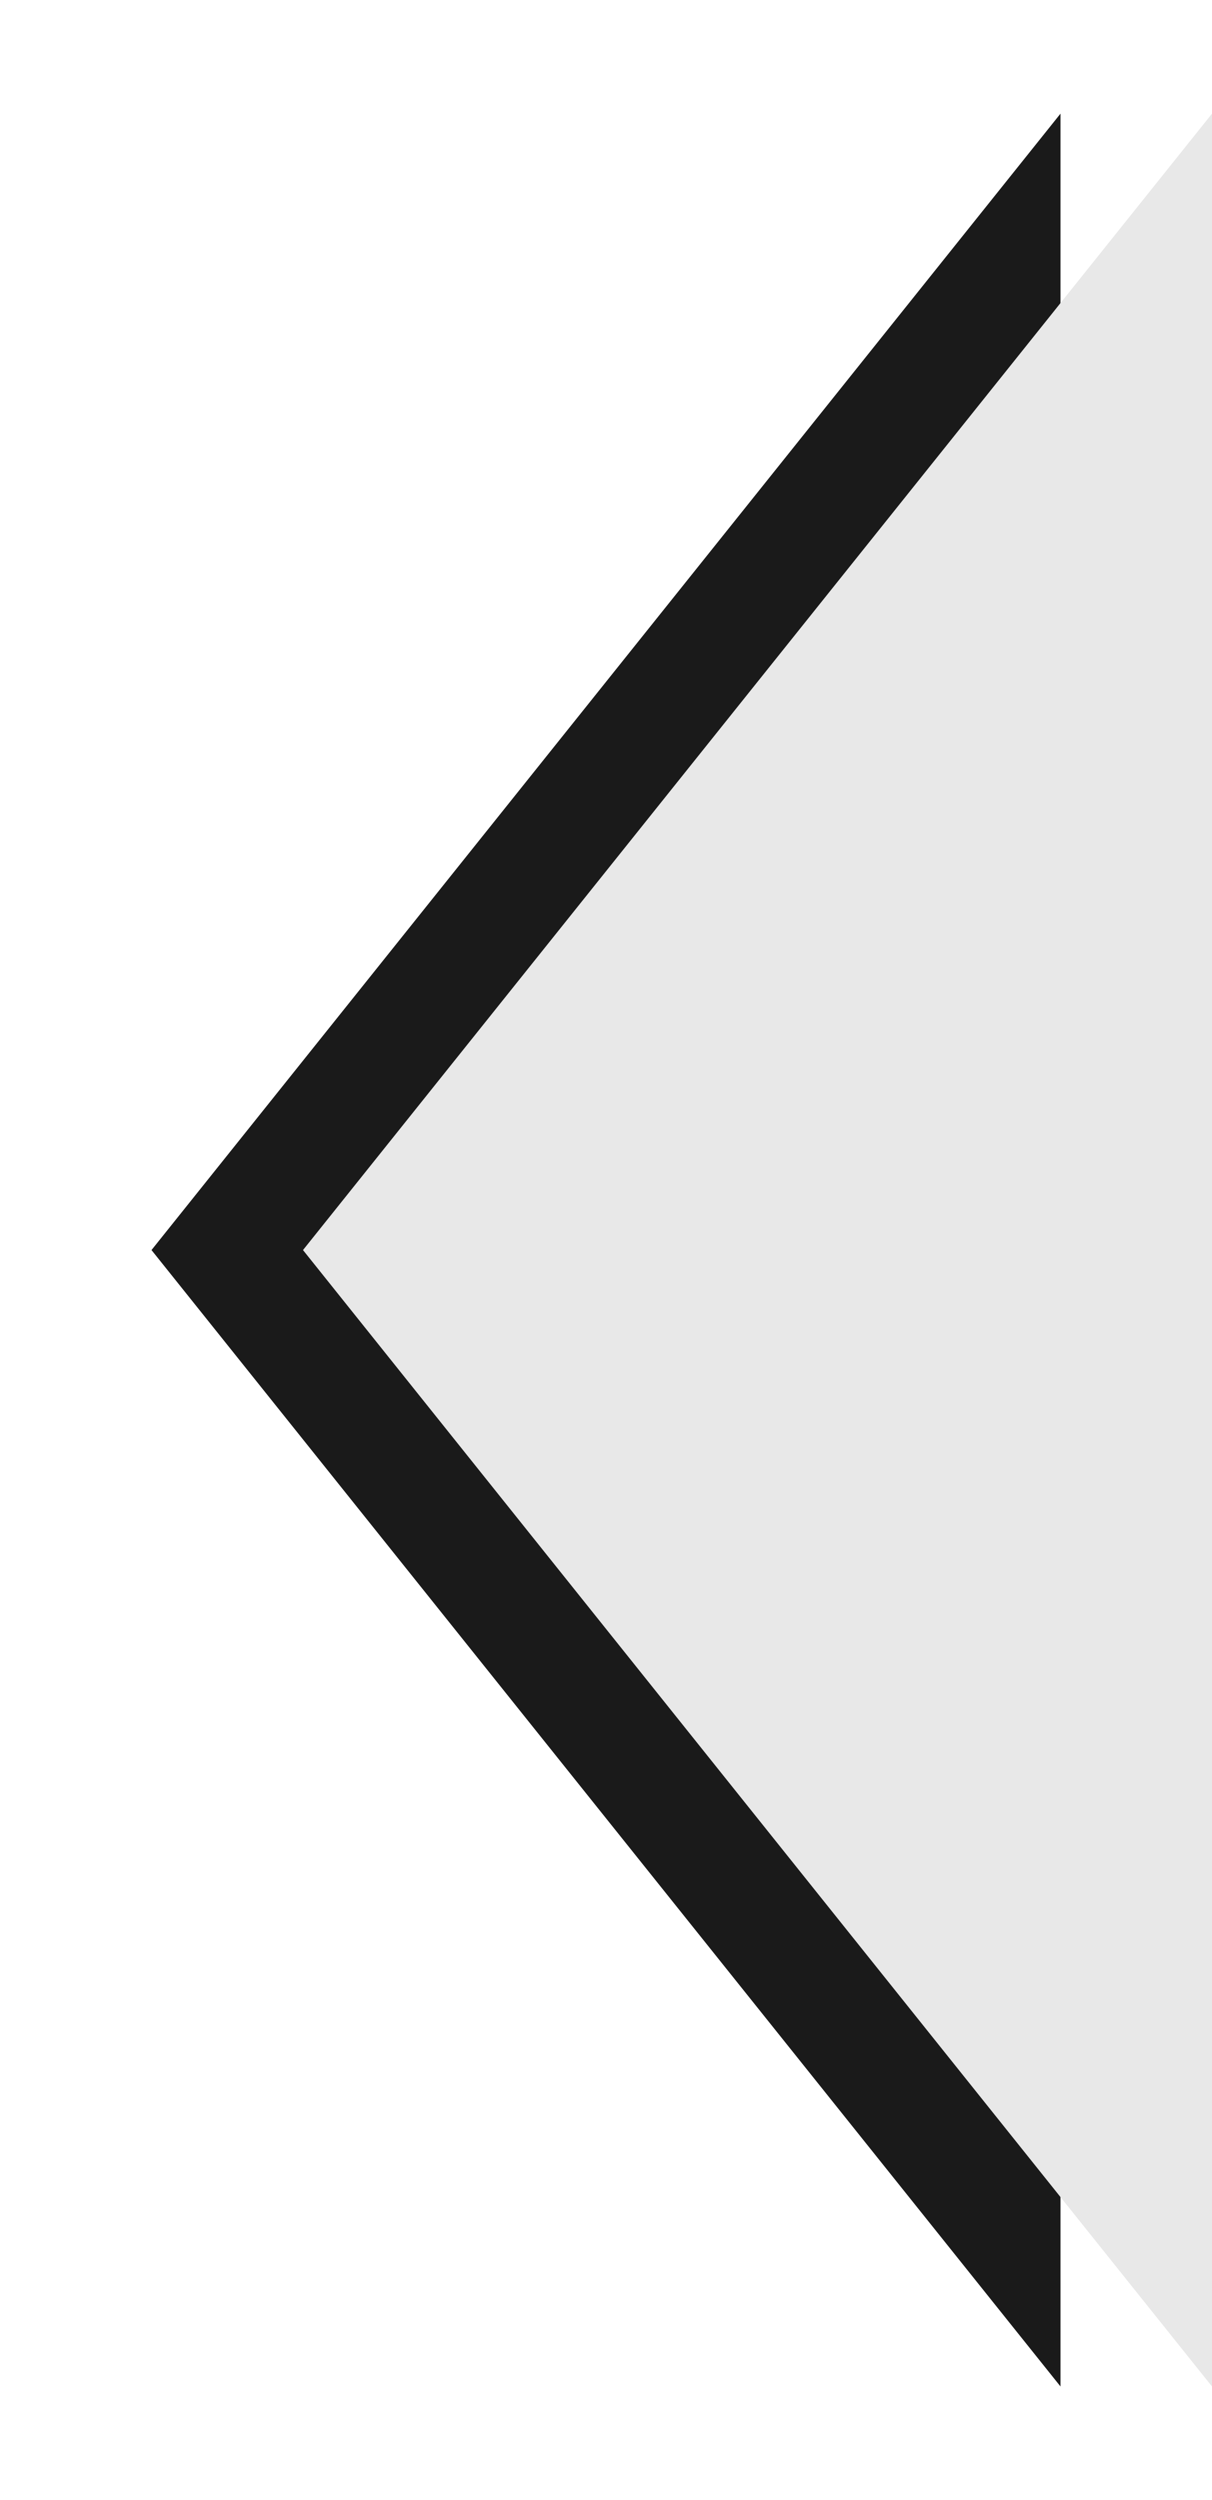
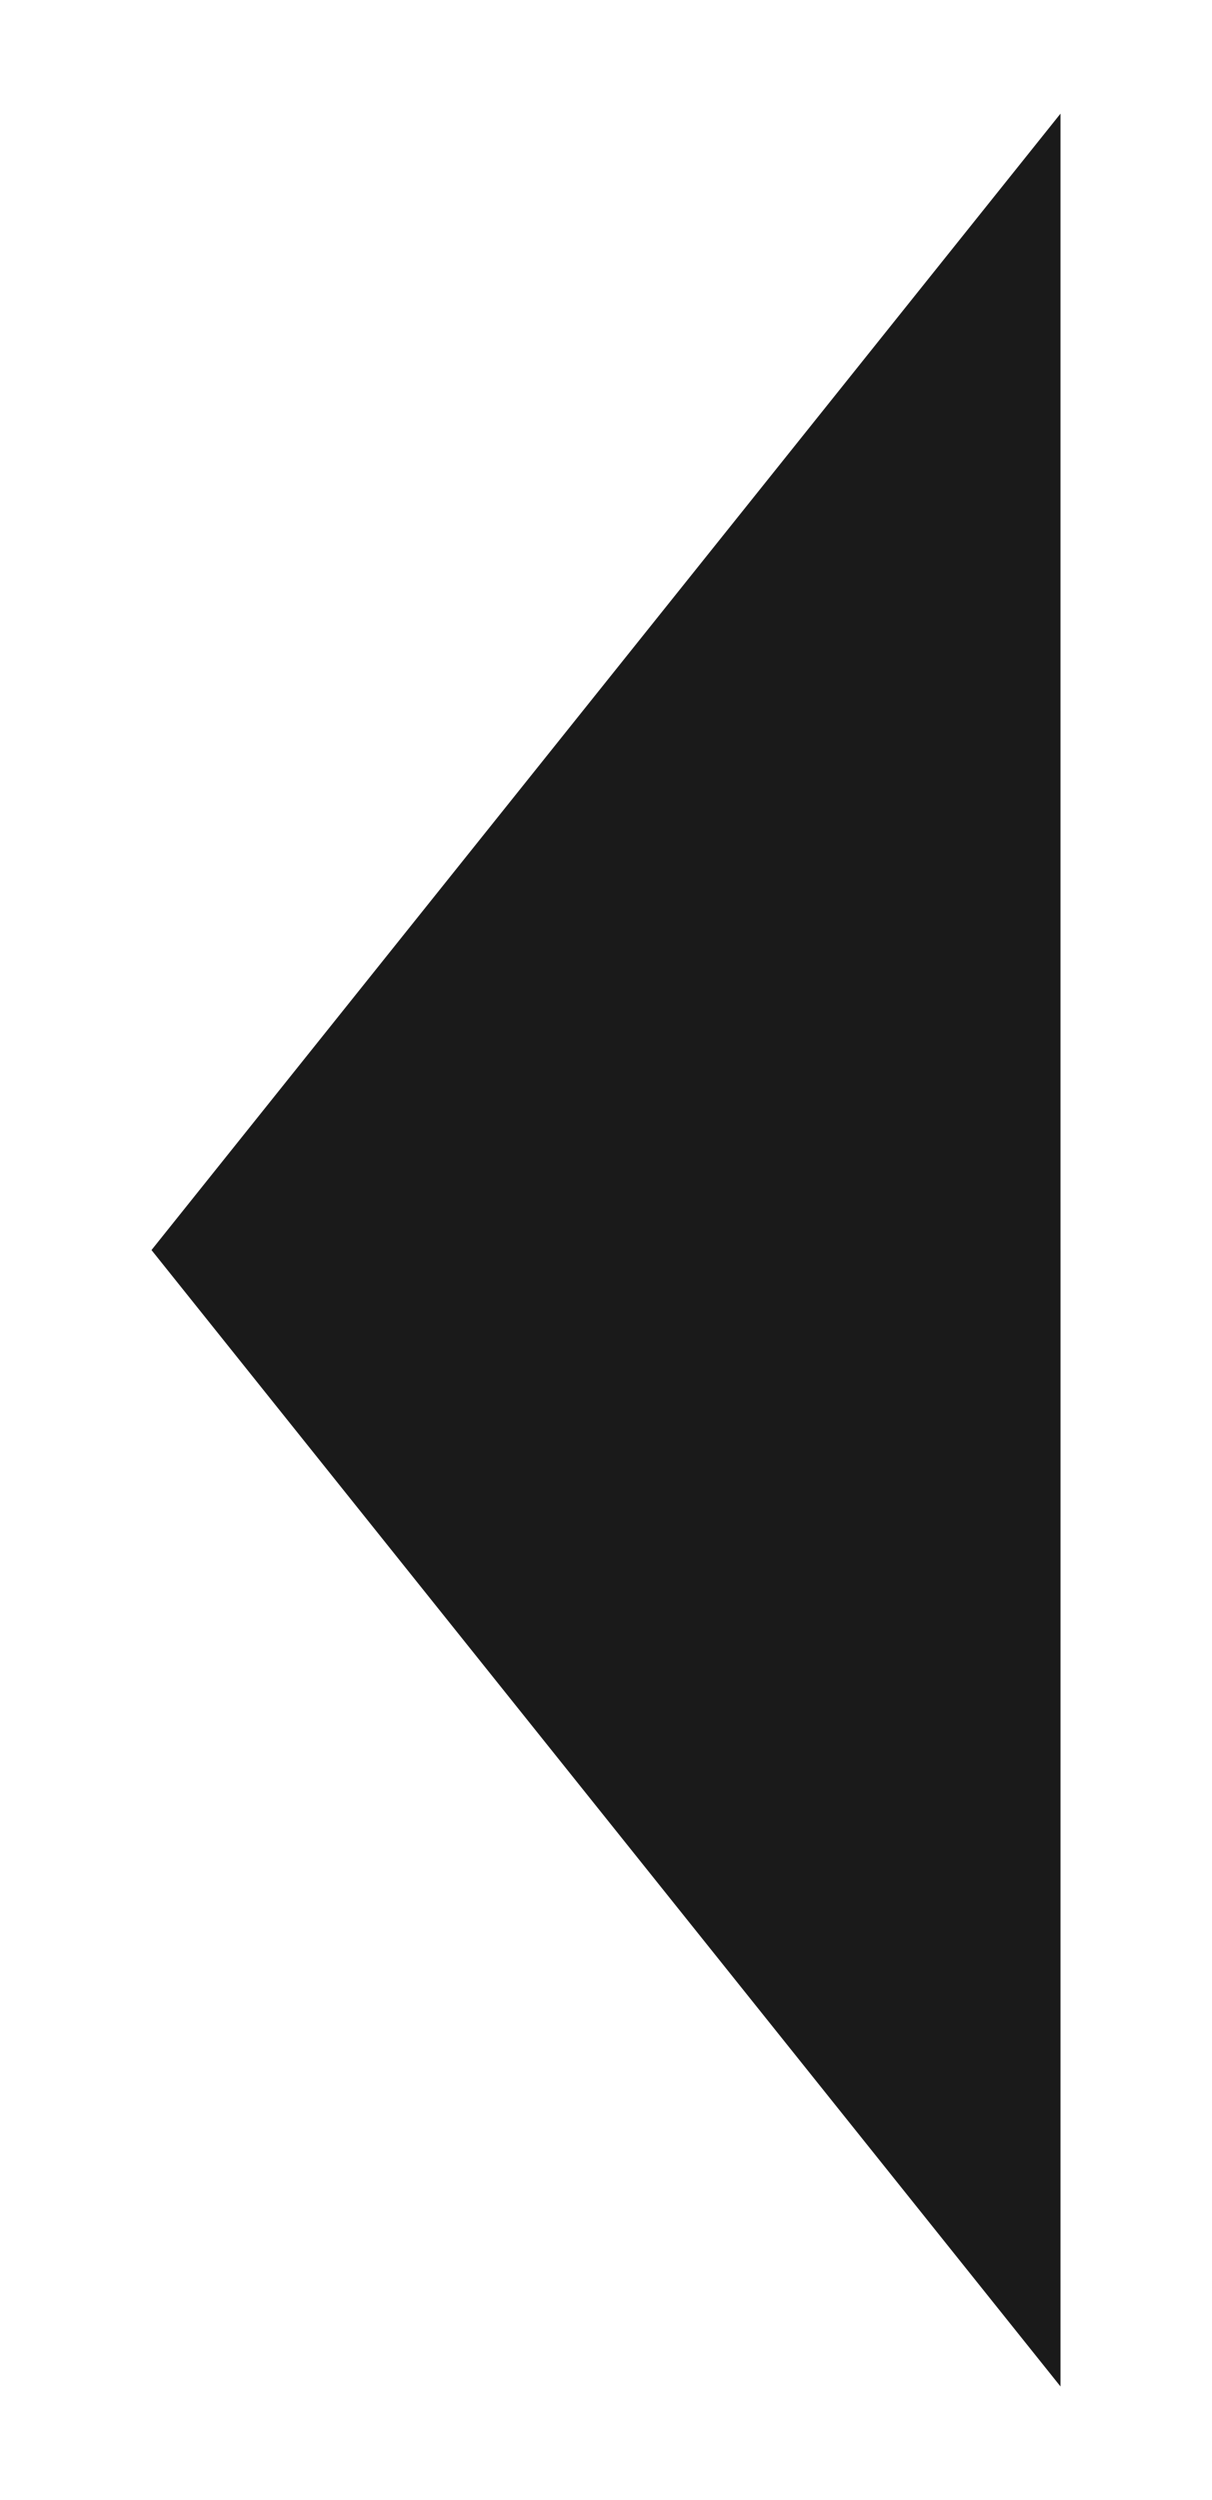
<svg xmlns="http://www.w3.org/2000/svg" xmlns:ns1="http://www.inkscape.org/namespaces/inkscape" xmlns:ns2="http://sodipodi.sourceforge.net/DTD/sodipodi-0.dtd" width="16" height="33" id="svg2" version="1.1" ns1:version="0.48.2 r9819" ns2:docname="arrow dropshadow.svg" ns1:export-filename="C:\Users\SimonVT\Desktop\menu_arrow_hdpi.png" ns1:export-xdpi="135" ns1:export-ydpi="135">
  <defs id="defs4">
    <filter ns1:collect="always" id="filter3800" x="-0.21" width="1.42" y="-0.084" height="1.168">
      <feGaussianBlur ns1:collect="always" stdDeviation="1.05" id="feGaussianBlur3802" />
    </filter>
  </defs>
  <ns2:namedview id="base" pagecolor="#ffffff" bordercolor="#666666" borderopacity="1.0" ns1:pageopacity="0.0" ns1:pageshadow="2" ns1:zoom="15.839192" ns1:cx="-0.29262145" ns1:cy="18.116185" ns1:document-units="px" ns1:current-layer="layer1" showgrid="false" ns1:window-width="1680" ns1:window-height="998" ns1:window-x="-8" ns1:window-y="-8" ns1:window-maximized="1" />
  <g ns1:label="Layer 1" ns1:groupmode="layer" id="layer1" transform="translate(0,-1019.362)">
    <path style="fill:#1a1a1a;fill-opacity:1;fill-rule:evenodd;stroke:none;filter:url(#filter3800)" d="M 14,1050.862 2,1035.862 14,1020.862 c 4e-6,30.046 0.001,-0.01 -1e-5,30 z" id="rect2989-7" ns1:connector-curvature="0" ns2:nodetypes="cccc" />
-     <path style="fill:#e8e8e8;fill-opacity:1;fill-rule:evenodd;stroke:none" d="M 16,1050.862 4,1035.862 16,1020.862 c 4e-6,30.046 0.001,-0.01 -9e-6,30 z" id="rect2989" ns1:connector-curvature="0" ns2:nodetypes="cccc" />
  </g>
</svg>